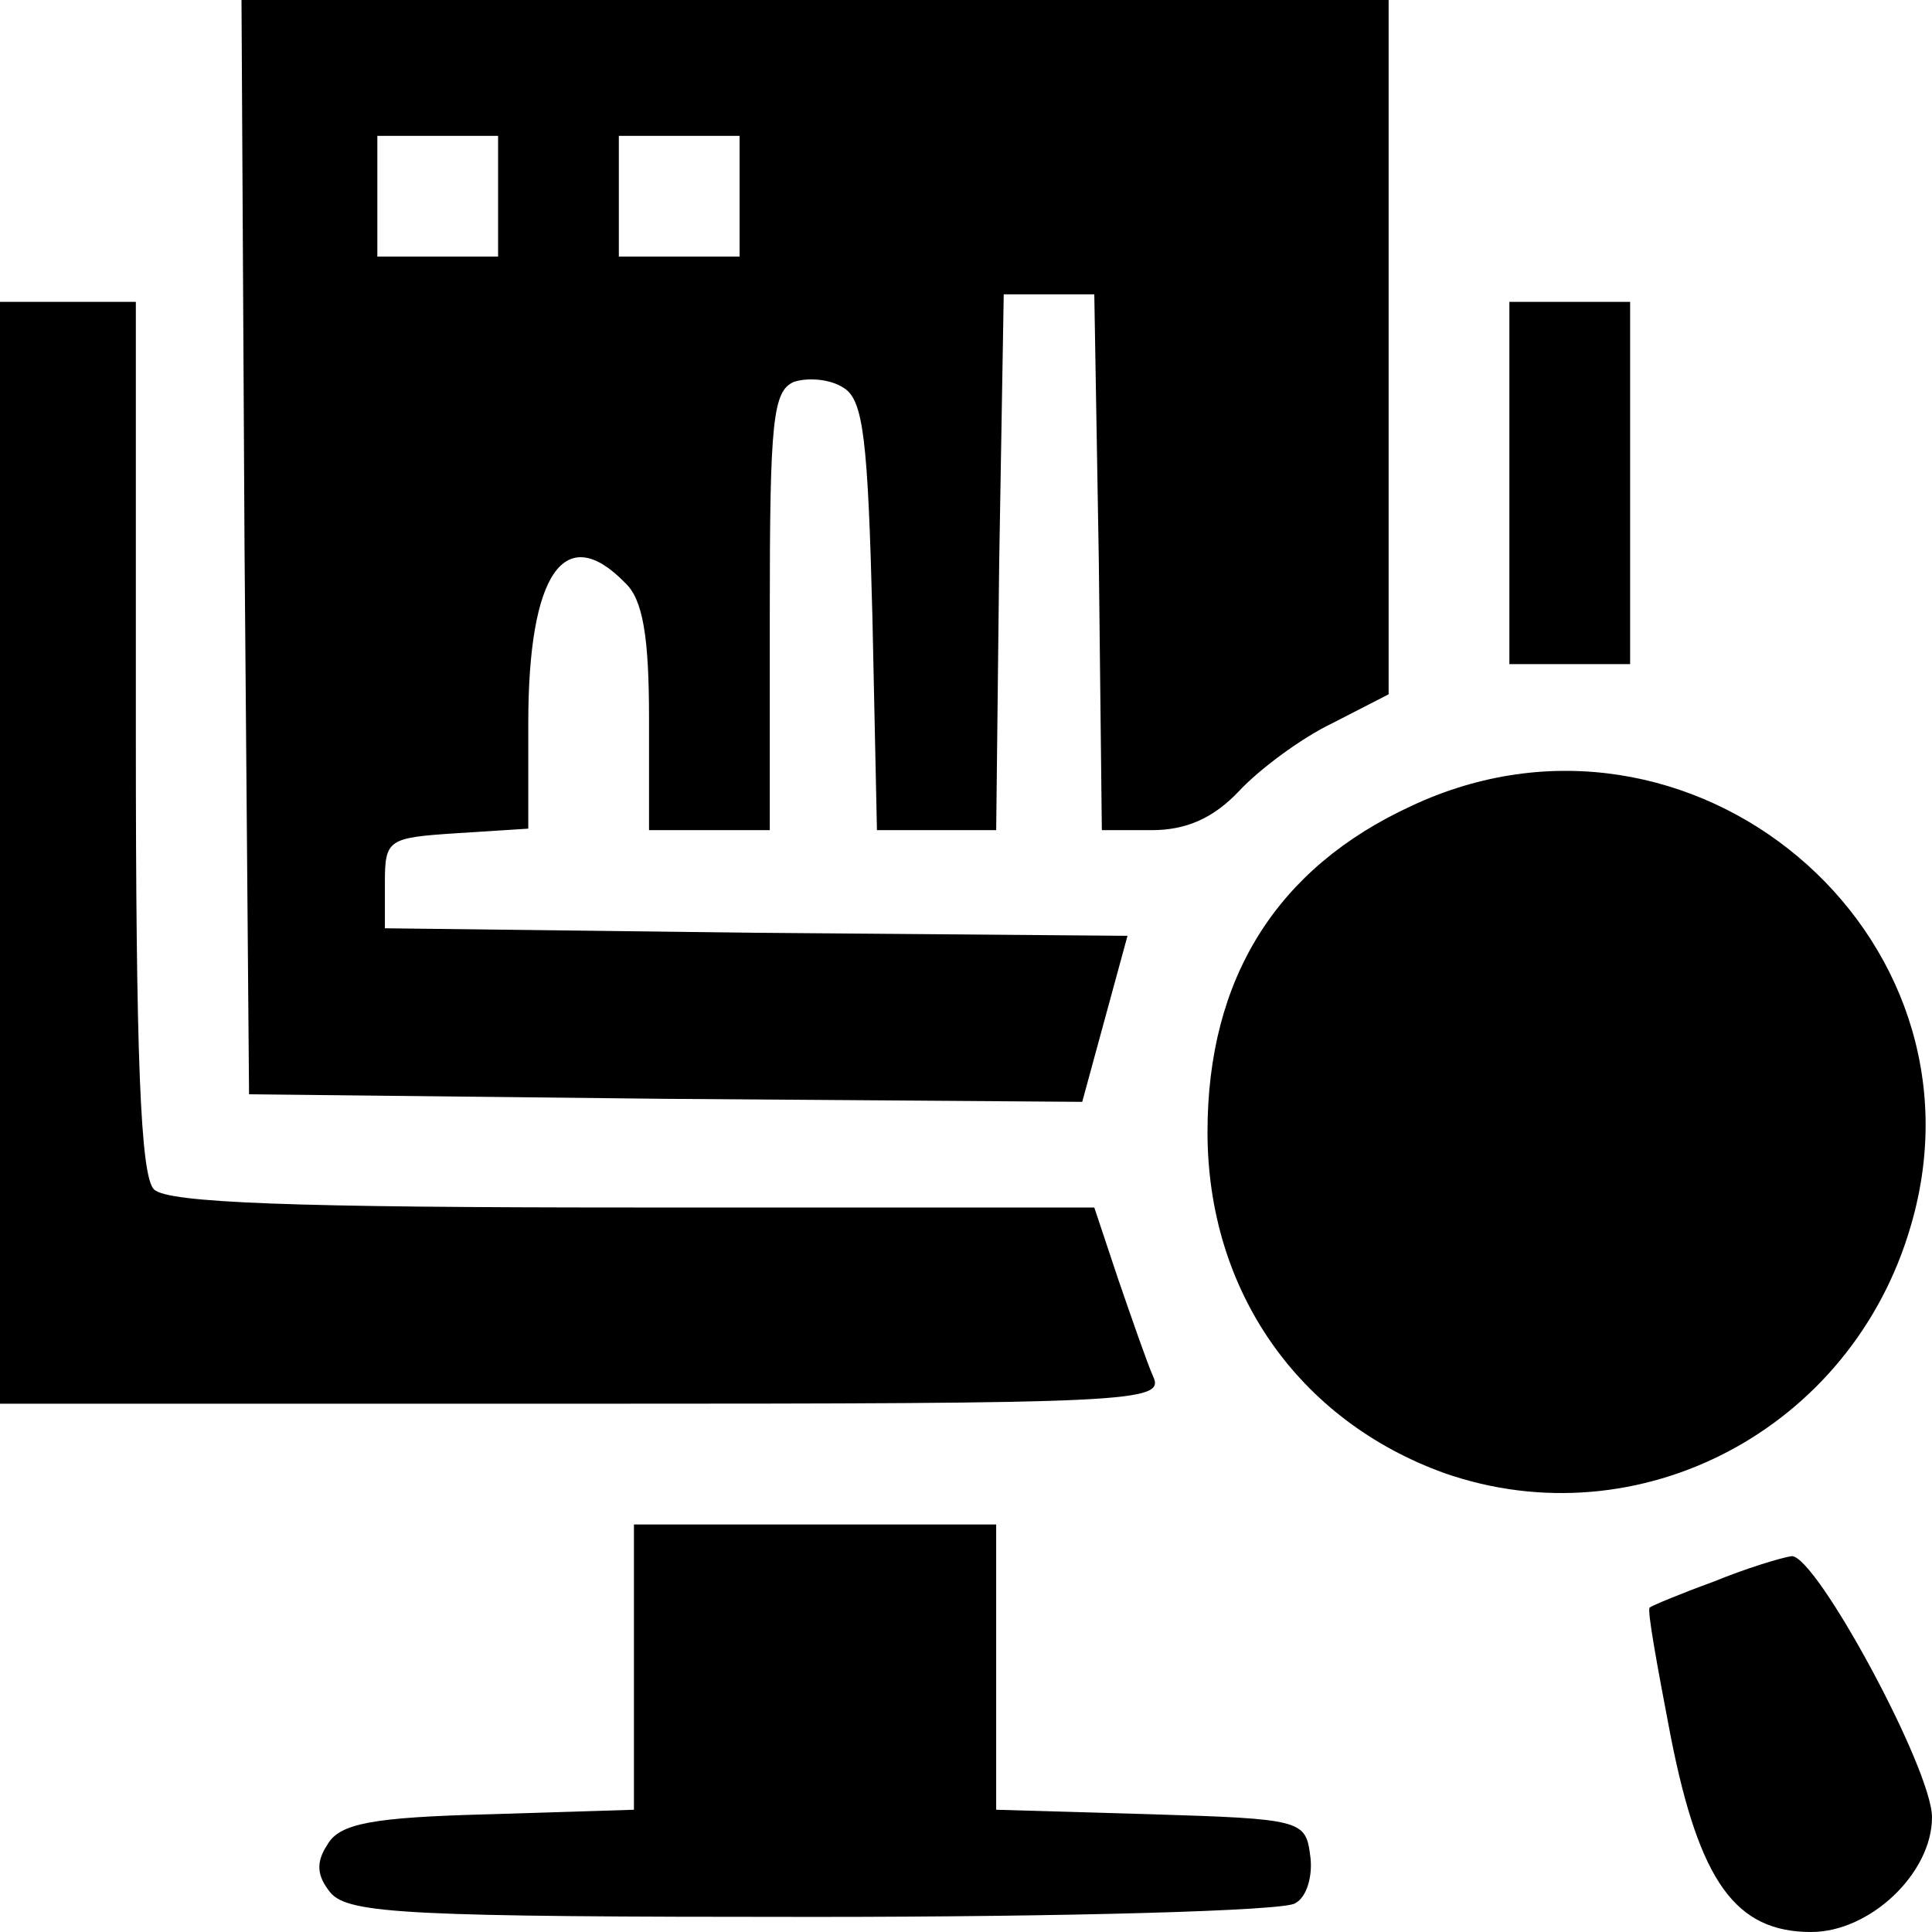
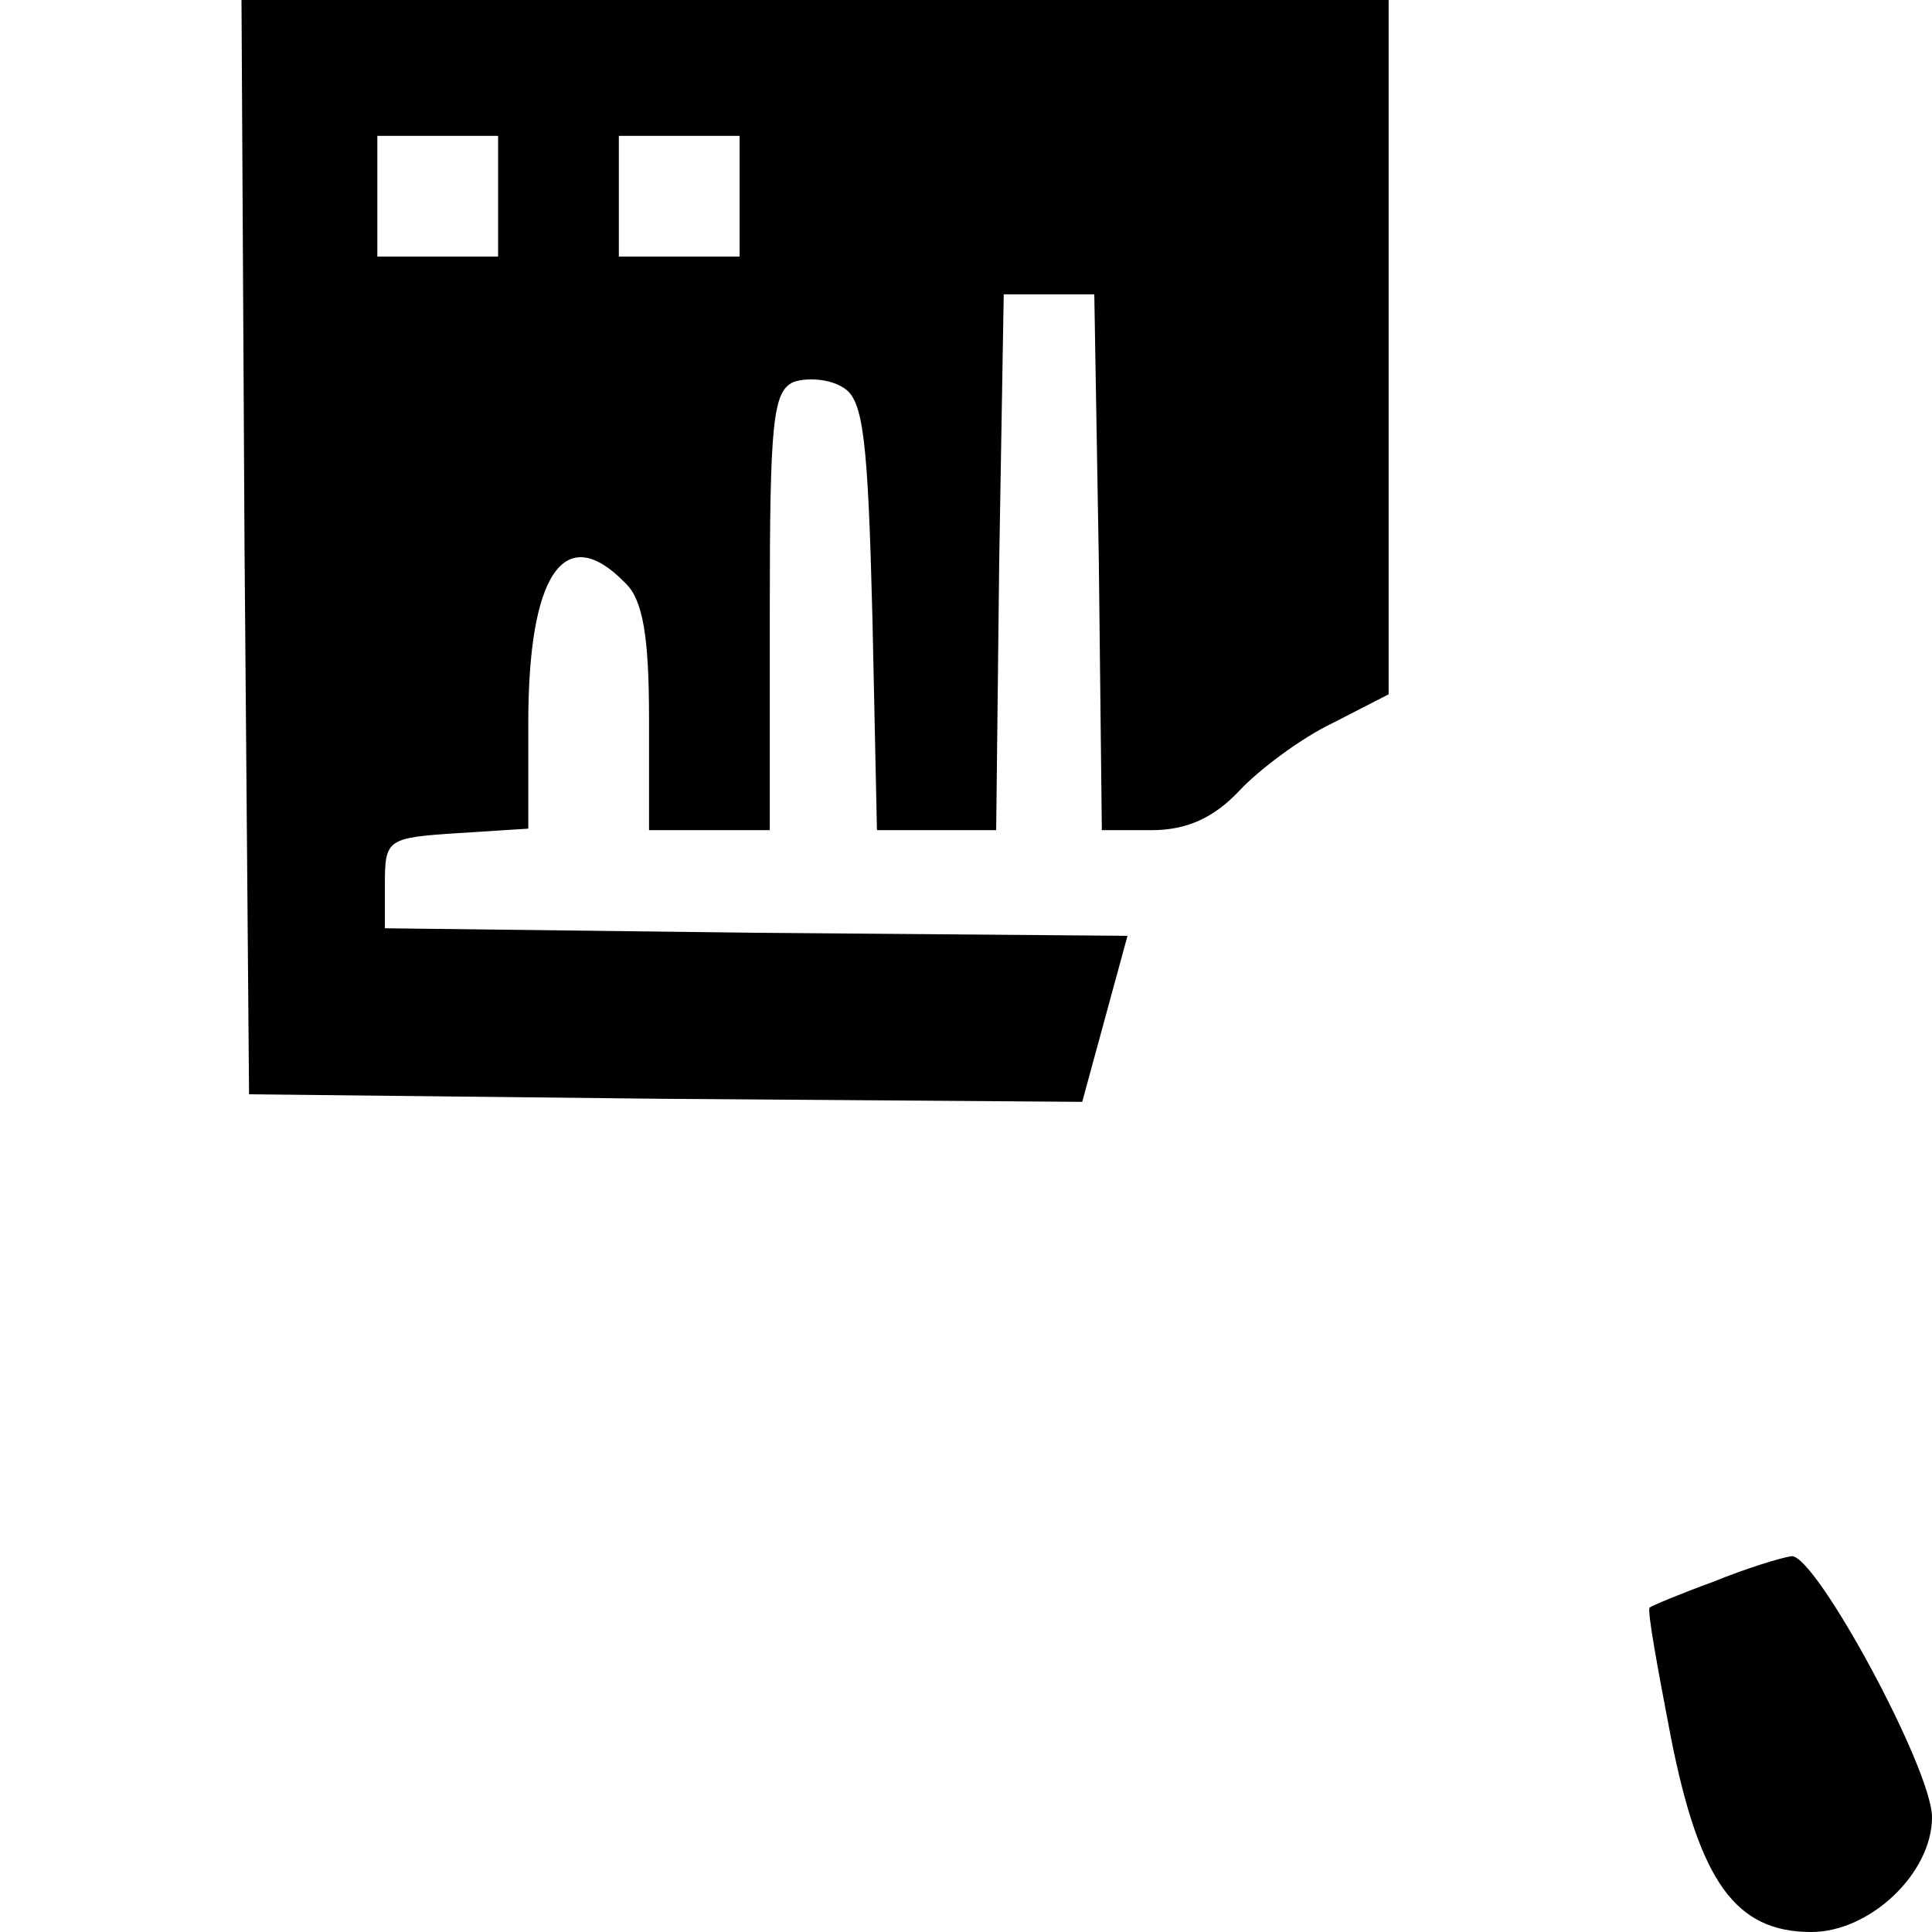
<svg xmlns="http://www.w3.org/2000/svg" version="1.0" width="128pt" height="128pt" viewBox="0 0 128 128" preserveAspectRatio="xMidYMid meet">
  <g transform="translate(0,128) scale(0.1,-0.1)" fill="#000000" stroke="none">
    <path d="M162 918 l3 -363 276 -3 276 -2 15 55 15 55 -246 2 -246 3 0 30 c0 29 2 30 48 33 l47 3 0 70 c0 99 24 134 64 93 12 -11 16 -36 16 -90 l0 -74 40 0 40 0 0 145 c0 126 2 146 16 152 9 3 24 2 33 -4 13 -8 16 -34 19 -152 l3 -141 39 0 40 0 2 178 3 177 30 0 30 0 3 -177 2 -178 33 0 c23 0 41 8 58 26 13 14 41 35 62 45 l37 19 0 230 0 230 -380 0 -380 0 2 -362z m168 232 l0 -40 -40 0 -40 0 0 40 0 40 40 0 40 0 0 -40z m160 0 l0 -40 -40 0 -40 0 0 40 0 40 40 0 40 0 0 -40z" />
-     <path d="M0 715 l0 -365 386 0 c364 0 386 1 378 18 -4 9 -14 38 -23 64 l-16 48 -305 0 c-225 0 -309 3 -318 12 -9 9 -12 89 -12 300 l0 288 -45 0 -45 0 0 -365z" />
-     <path d="M1000 960 l0 -120 40 0 40 0 0 120 0 120 -40 0 -40 0 0 -120z" />
-     <path d="M935 746 c-89 -41 -135 -114 -135 -216 0 -105 60 -191 157 -226 129 -45 270 29 309 164 57 194 -146 365 -331 278z" />
-     <path d="M420 175 l0 -94 -96 -3 c-77 -2 -99 -6 -107 -20 -8 -12 -7 -21 2 -32 12 -14 52 -16 320 -16 168 0 312 4 319 9 8 4 12 19 10 32 -3 23 -6 24 -105 27 l-103 3 0 94 0 95 -120 0 -120 0 0 -95z" />
    <path d="M1135 232 c-22 -8 -41 -16 -42 -17 -2 -1 5 -39 14 -86 19 -96 43 -129 93 -129 39 0 80 39 80 76 0 32 -77 174 -93 173 -7 -1 -30 -8 -52 -17z" />
  </g>
</svg>